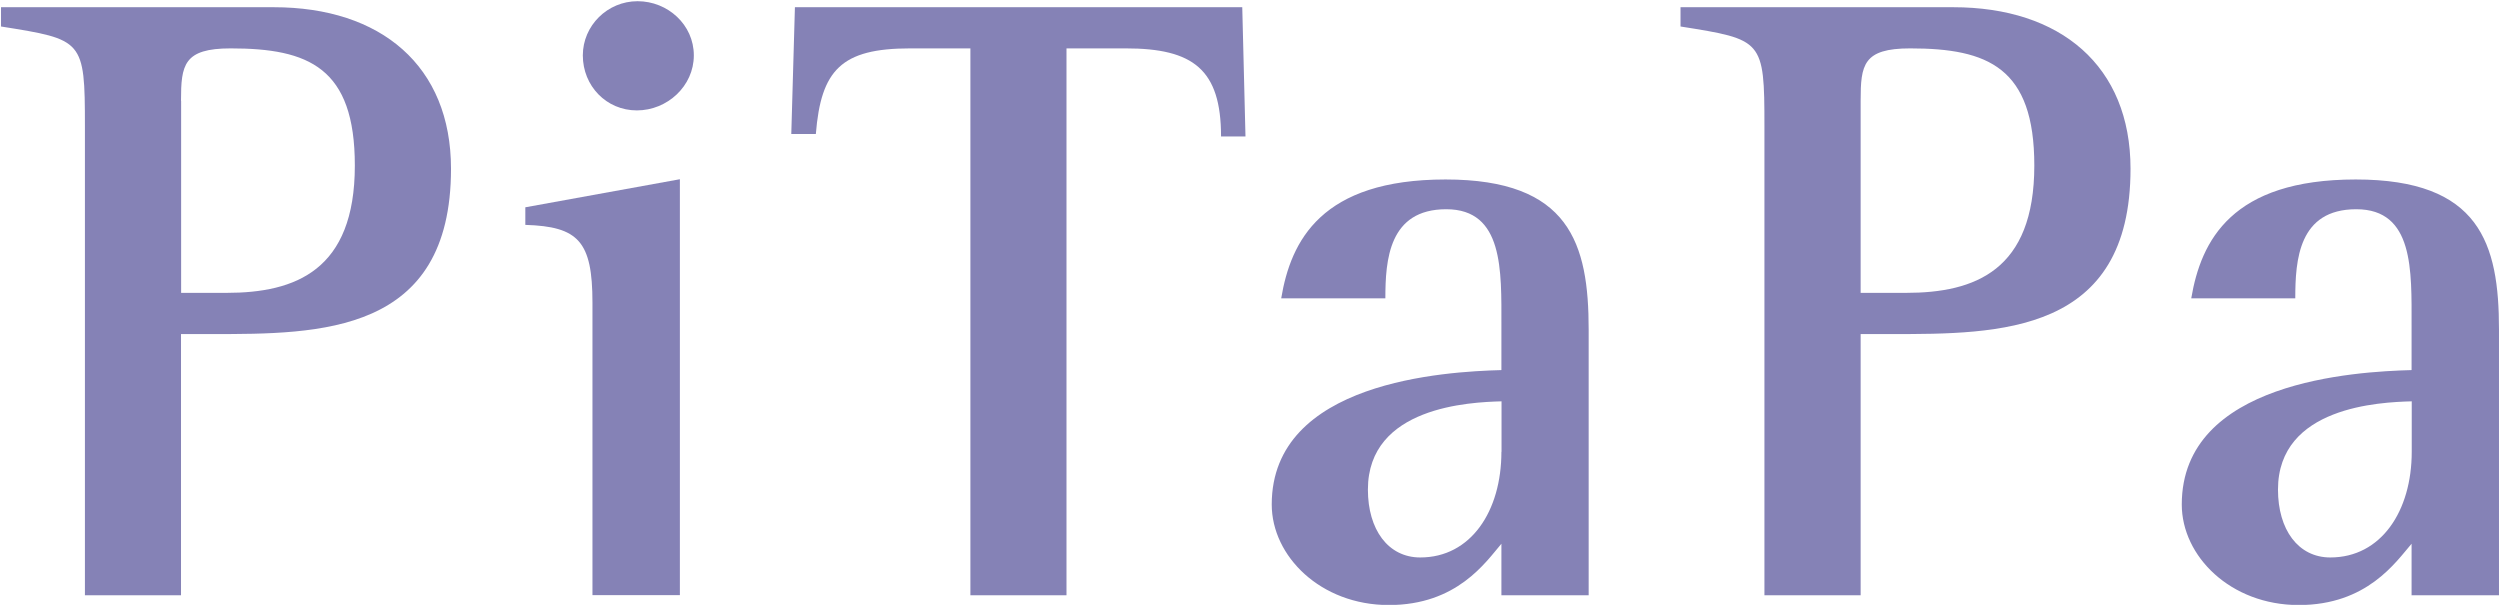
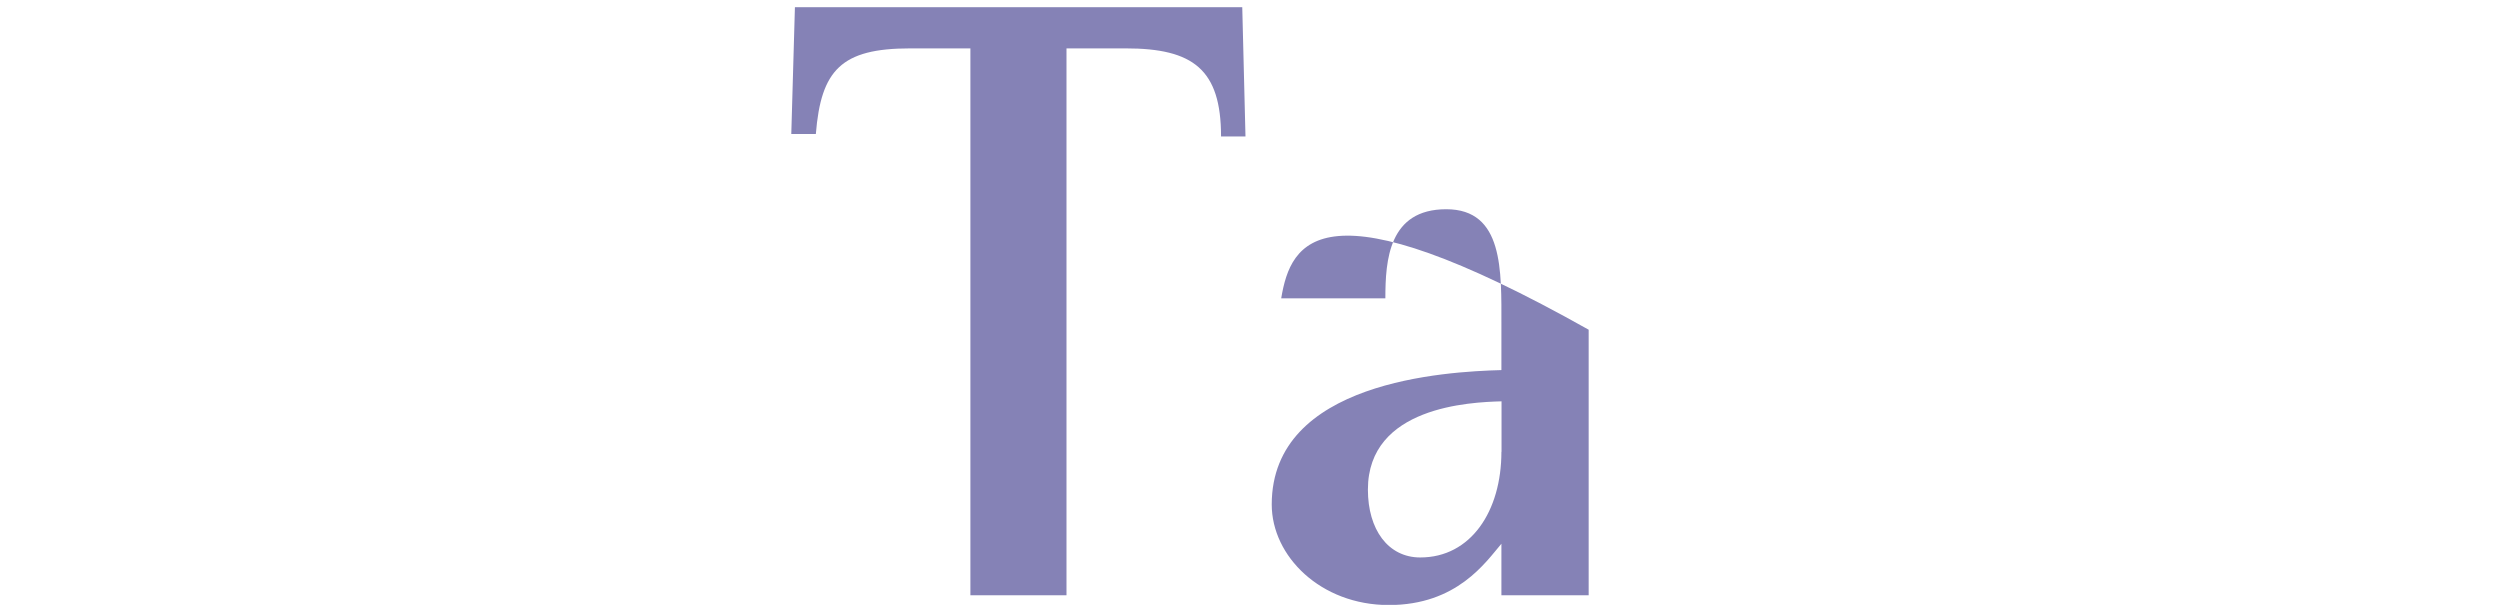
<svg xmlns="http://www.w3.org/2000/svg" width="62" height="15" viewBox="0 0 62 15" fill="none">
-   <path d="M2.106 14.763H4.489V8.285H5.25C7.937 8.285 11.185 8.285 11.185 4.185C11.185 1.633 9.447 0.179 6.788 0.179H0.025V0.657C2.061 0.982 2.106 0.982 2.106 3.129V14.763ZM4.489 2.499C4.489 1.609 4.554 1.2 5.721 1.2C7.657 1.2 8.8 1.678 8.8 4.105C8.8 6.706 7.328 7.263 5.617 7.263H4.492V2.499" fill="#8582B6" />
-   <path d="M14.454 1.373C14.454 0.636 15.064 0.03 15.812 0.03C16.559 0.03 17.207 0.612 17.207 1.373C17.207 2.135 16.549 2.738 15.794 2.738C15.039 2.738 14.454 2.132 14.454 1.373ZM14.693 7.506C14.693 5.982 14.343 5.618 13.028 5.577V5.141L16.861 4.445V14.76H14.693V7.502" fill="#8582B6" />
  <path d="M24.063 1.2H22.57C20.86 1.2 20.361 1.74 20.233 3.323H19.624L19.714 0.179H30.808L30.888 3.385H30.282C30.282 1.72 29.589 1.2 27.92 1.2H26.449V14.763H24.066V1.2H24.063Z" fill="#8582B6" />
-   <path d="M37.235 14.763H39.399V8.177C39.399 6.037 38.928 4.451 35.849 4.451C32.771 4.451 32.013 5.968 31.774 7.398H34.357C34.357 6.446 34.444 5.189 35.867 5.189C37.29 5.189 37.235 6.709 37.235 8.07V9.178C35.853 9.216 31.539 9.455 31.539 12.512C31.539 13.793 32.751 15.005 34.444 15.005C36.137 15.005 36.847 13.939 37.235 13.485V14.767V14.763ZM37.235 11.204C37.235 12.679 36.476 13.825 35.223 13.825C34.423 13.825 33.924 13.132 33.924 12.142C33.924 10.082 36.462 9.974 37.238 9.953V11.207" fill="#8582B6" />
-   <path d="M43.758 14.763H46.144V8.285H46.899C49.586 8.285 52.837 8.285 52.837 4.185C52.837 1.633 51.099 0.179 48.44 0.179H41.677V0.657C43.717 0.982 43.758 0.982 43.758 3.129V14.763ZM46.144 2.499C46.144 1.609 46.203 1.2 47.373 1.2C49.305 1.2 50.451 1.678 50.451 4.105C50.451 6.706 48.983 7.263 47.269 7.263H46.144V2.499Z" fill="#8582B6" />
-   <path d="M59.811 14.763H61.975V8.177C61.975 6.037 61.501 4.451 58.422 4.451C55.344 4.451 54.586 5.968 54.343 7.398H56.923C56.923 6.446 57.006 5.189 58.436 5.189C59.866 5.189 59.807 6.709 59.807 8.07V9.178C58.422 9.216 54.108 9.455 54.108 12.512C54.108 13.793 55.316 15.005 57.01 15.005C58.703 15.005 59.416 13.939 59.807 13.485V14.767L59.811 14.763ZM59.811 11.204C59.811 12.679 59.049 13.825 57.792 13.825C56.992 13.825 56.494 13.132 56.494 12.142C56.494 10.082 59.028 9.974 59.811 9.953V11.207" fill="#8582B6" />
+   <path d="M37.235 14.763H39.399V8.177C32.771 4.451 32.013 5.968 31.774 7.398H34.357C34.357 6.446 34.444 5.189 35.867 5.189C37.29 5.189 37.235 6.709 37.235 8.07V9.178C35.853 9.216 31.539 9.455 31.539 12.512C31.539 13.793 32.751 15.005 34.444 15.005C36.137 15.005 36.847 13.939 37.235 13.485V14.767V14.763ZM37.235 11.204C37.235 12.679 36.476 13.825 35.223 13.825C34.423 13.825 33.924 13.132 33.924 12.142C33.924 10.082 36.462 9.974 37.238 9.953V11.207" fill="#8582B6" />
</svg>